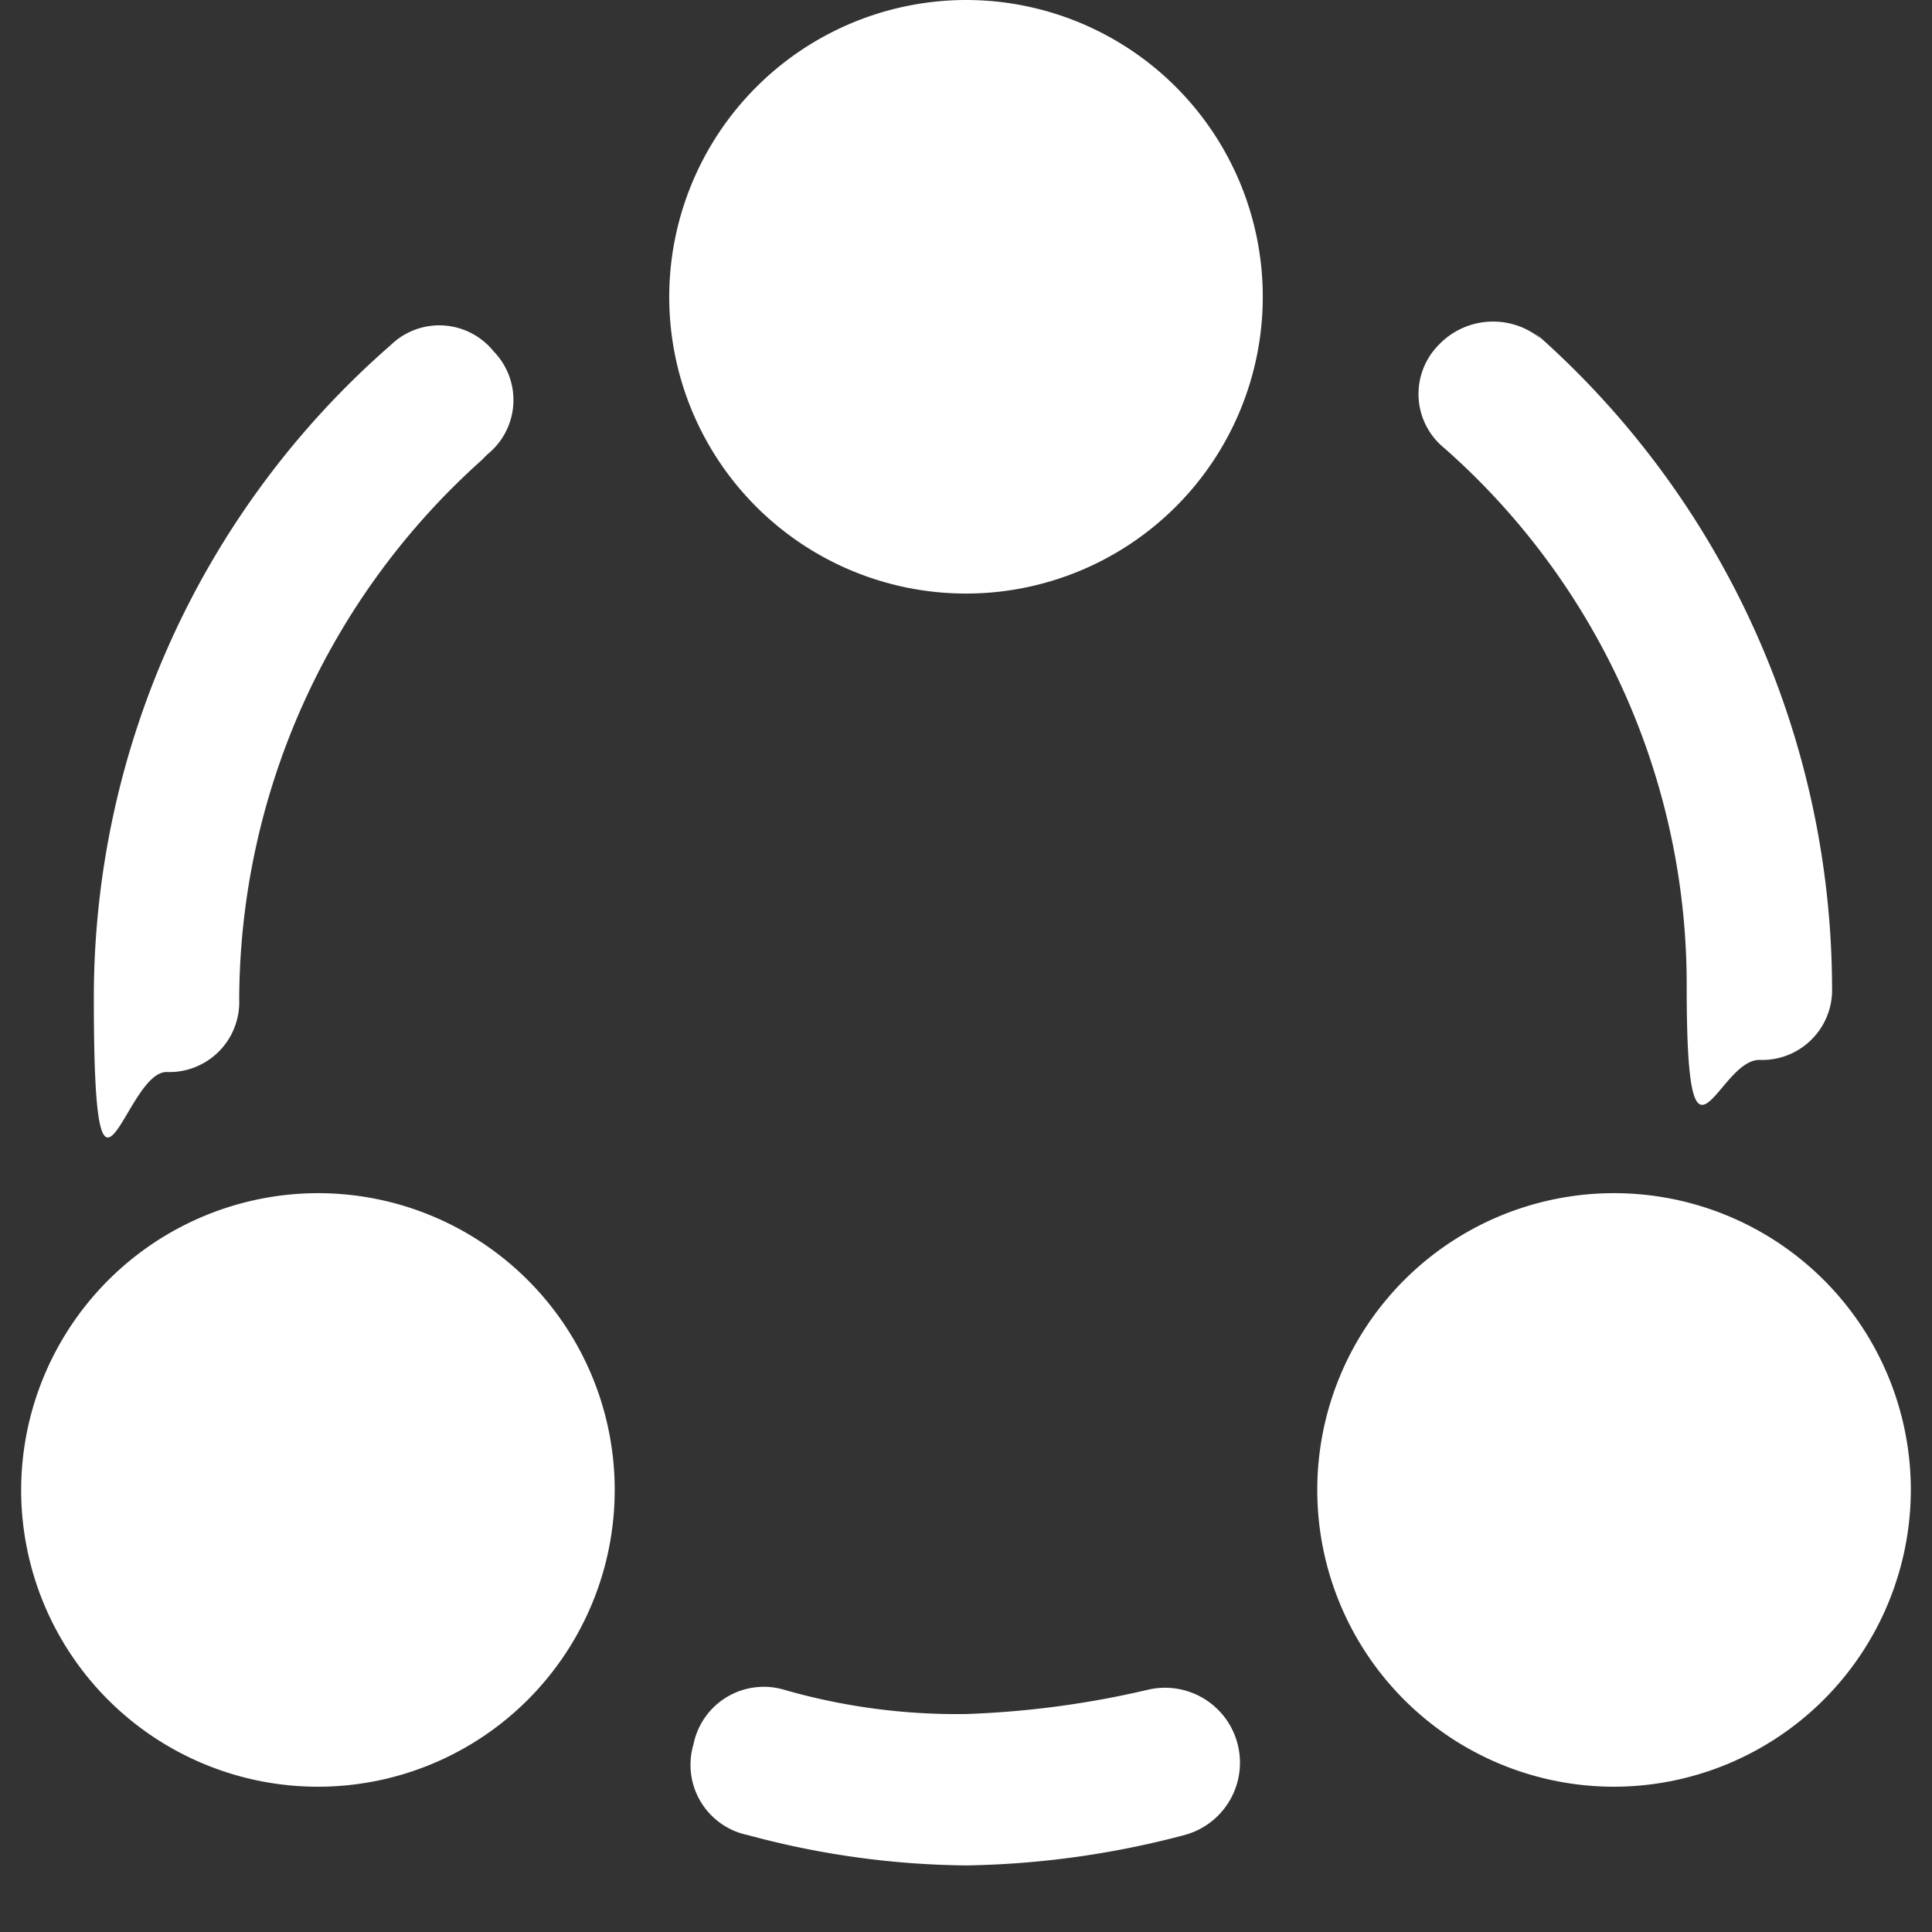
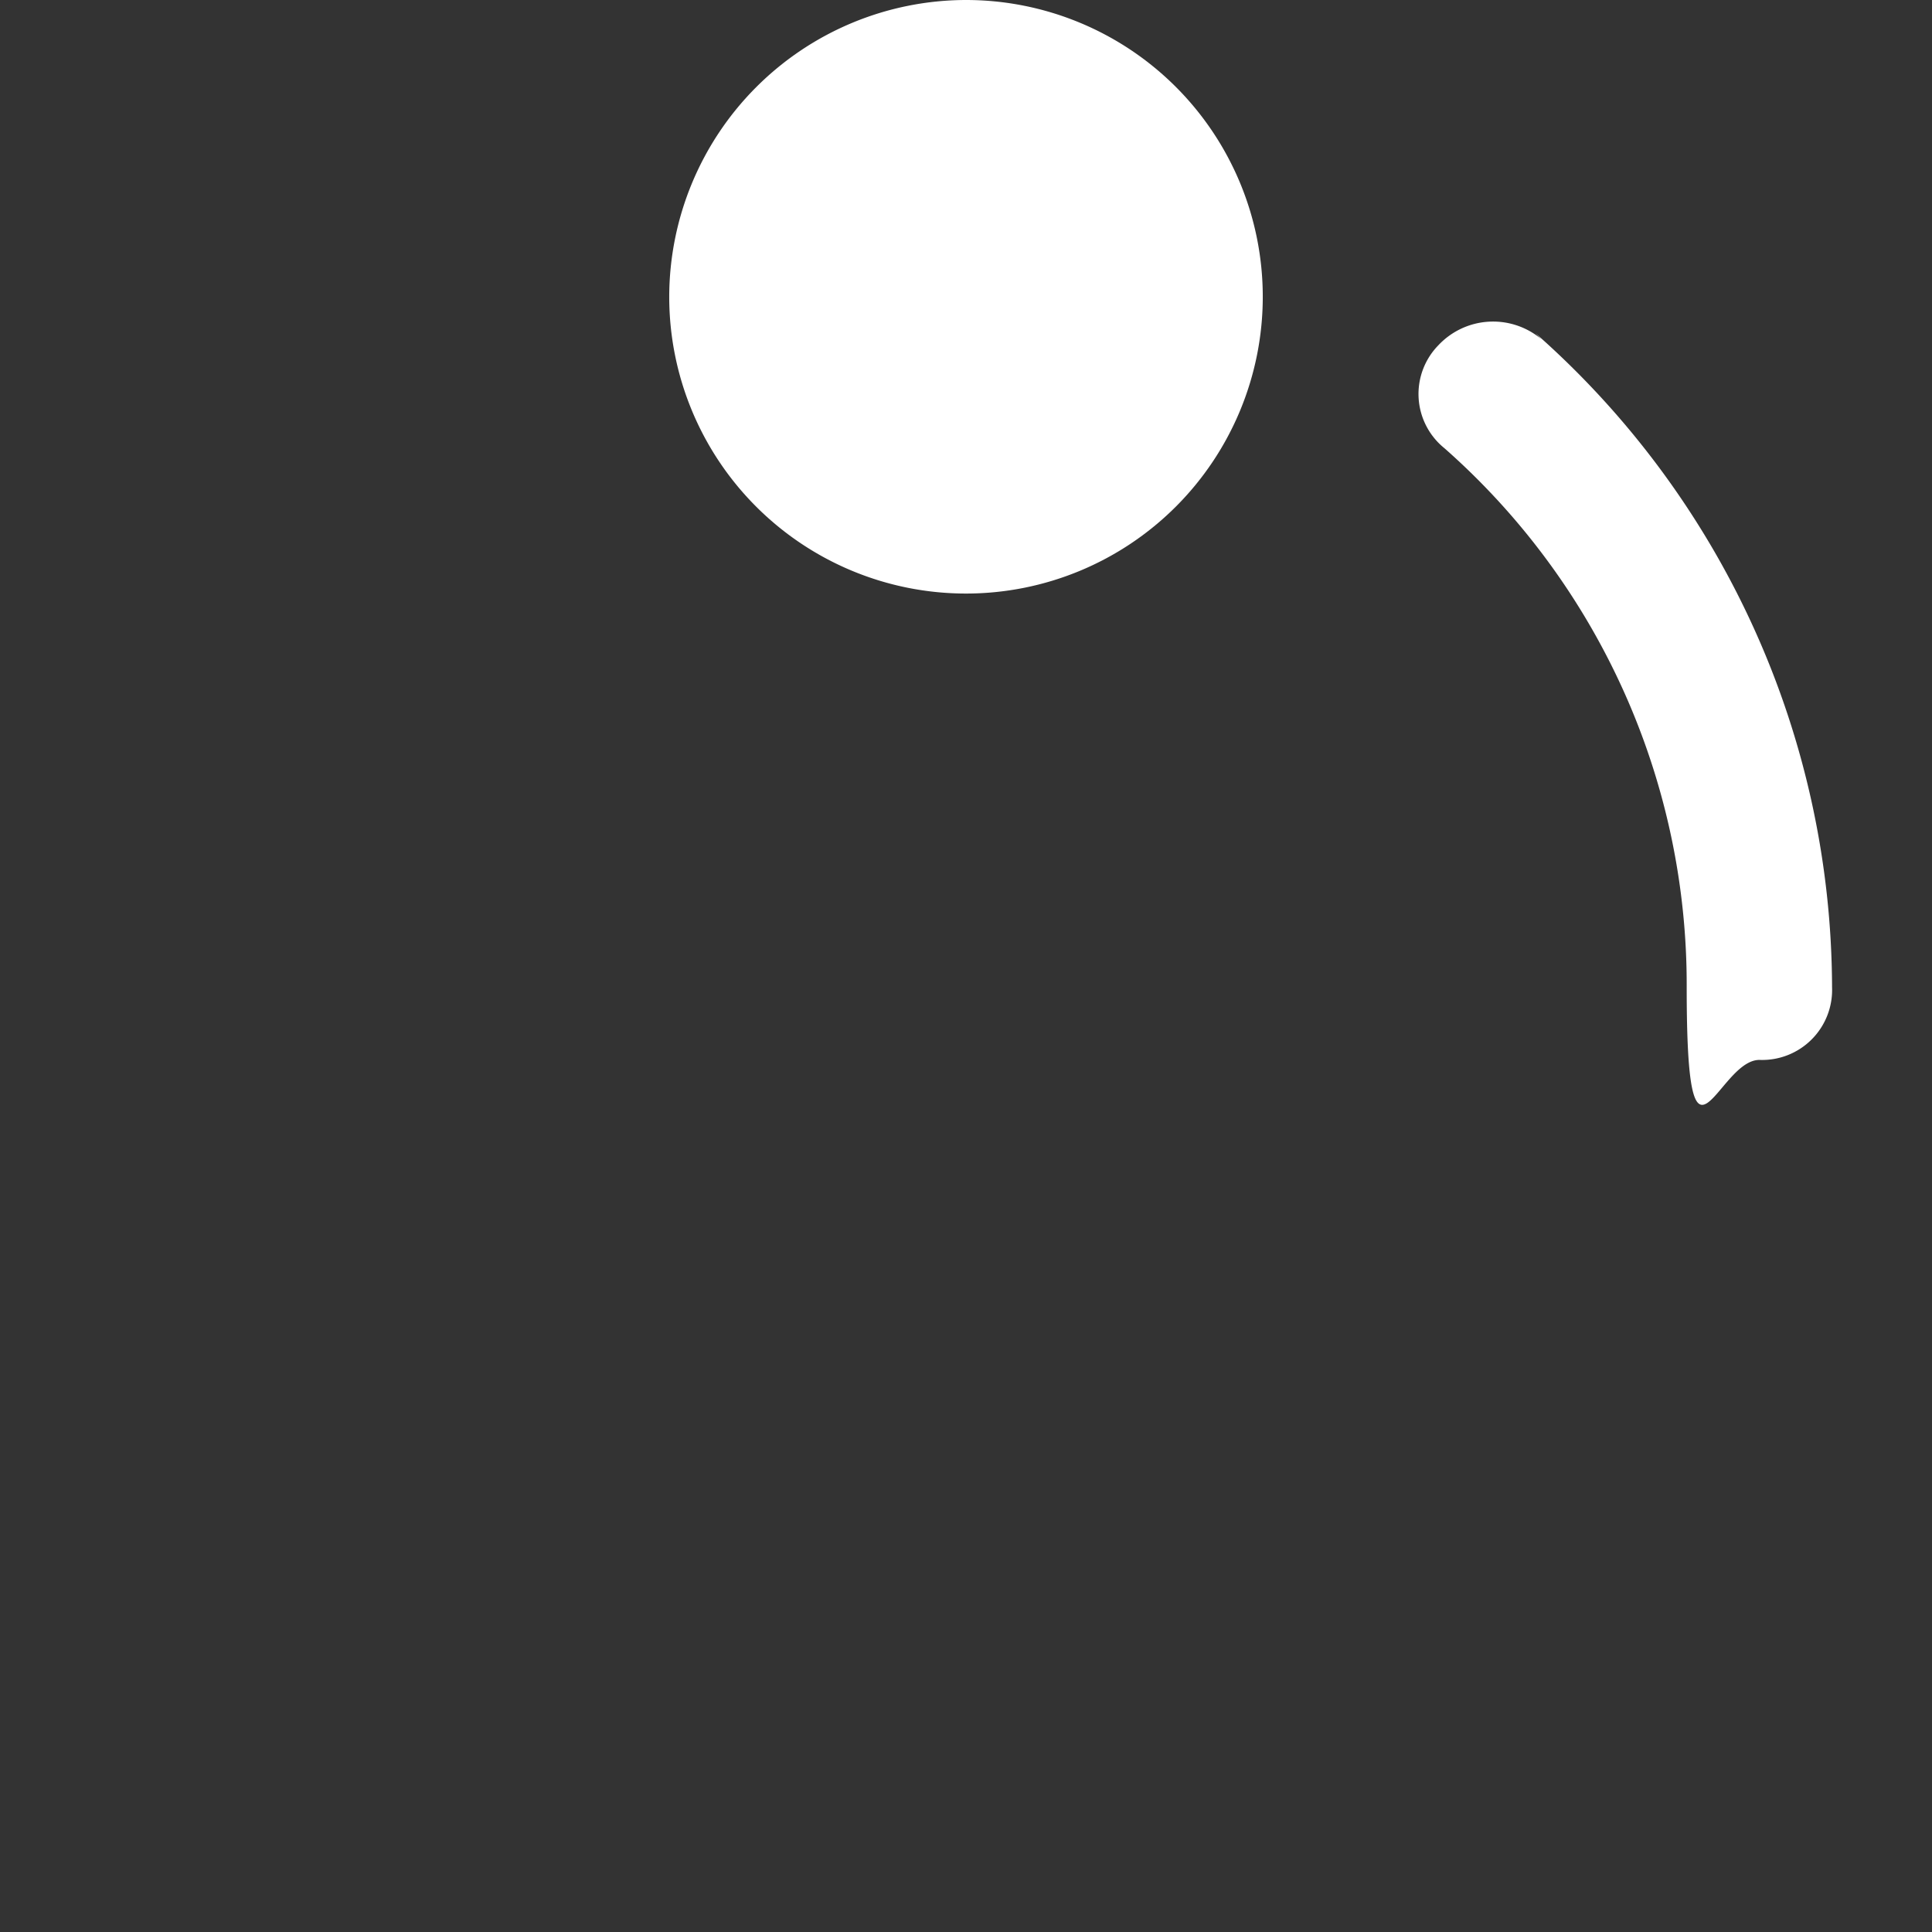
<svg xmlns="http://www.w3.org/2000/svg" width="100" height="100" viewBox="0 0 100 100">
  <rect x="0" y="0" width="100" height="100" fill="#333333" stroke="none" />
  <defs>
    <clipPath id="clip-open_white">
      <rect width="100" height="100" />
    </clipPath>
  </defs>
  <g id="open_white" data-name="open – white" clip-path="url(#clip-open_white)">
    <g id="Calque_2-2" data-name="Calque 2-2" transform="translate(1.095)">
      <g id="Group_13" data-name="Group 13">
        <path id="Path_8" data-name="Path 8" d="M10.7,15.361A15.361,15.361,0,1,0,26.061,0,15.386,15.386,0,0,0,10.7,15.361Z" transform="translate(22.844)" fill="#fff" />
-         <path id="Path_9" data-name="Path 9" d="M0,35.061A15.361,15.361,0,1,0,15.361,19.7,15.386,15.386,0,0,0,0,35.061Z" transform="translate(0 42.058)" fill="#fff" />
-         <path id="Path_10" data-name="Path 10" d="M36.761,50.422A15.361,15.361,0,1,1,52.122,35.061,15.386,15.386,0,0,1,36.761,50.422Z" transform="translate(45.687 42.058)" fill="#fff" />
-         <path id="Path_11" data-name="Path 11" d="M21.577,12.045a3.607,3.607,0,0,0,.313-5.329A3.607,3.607,0,0,0,16.561,6.4,44.8,44.8,0,0,0,1.2,40.259c0,13.48,1.567,3.762,3.762,3.762a3.622,3.622,0,0,0,3.762-3.762,37.616,37.616,0,0,1,12.54-27.9Z" transform="translate(2.562 11.467)" fill="#fff" />
        <path id="Path_12" data-name="Path 12" d="M29.431,6.216A3.882,3.882,0,0,0,24.1,6.53a3.607,3.607,0,0,0,.313,5.329,37.015,37.015,0,0,1,12.54,27.9c0,10.972,1.567,3.762,3.762,3.762a3.622,3.622,0,0,0,3.762-3.762A45.3,45.3,0,0,0,29.118,5.9Z" transform="translate(49.255 11.34)" fill="#fff" />
-         <path id="Path_13" data-name="Path 13" d="M15.912,28.01a3.712,3.712,0,0,0-4.7,2.821,3.712,3.712,0,0,0,2.821,4.7A44.576,44.576,0,0,0,25.317,37.1,46.627,46.627,0,0,0,36.6,35.534a3.878,3.878,0,0,0-1.881-7.524,48.4,48.4,0,0,1-9.4,1.254A32.361,32.361,0,0,1,15.912,28.01Z" transform="translate(23.588 59.454)" fill="#fff" />
      </g>
    </g>
  </g>
</svg>